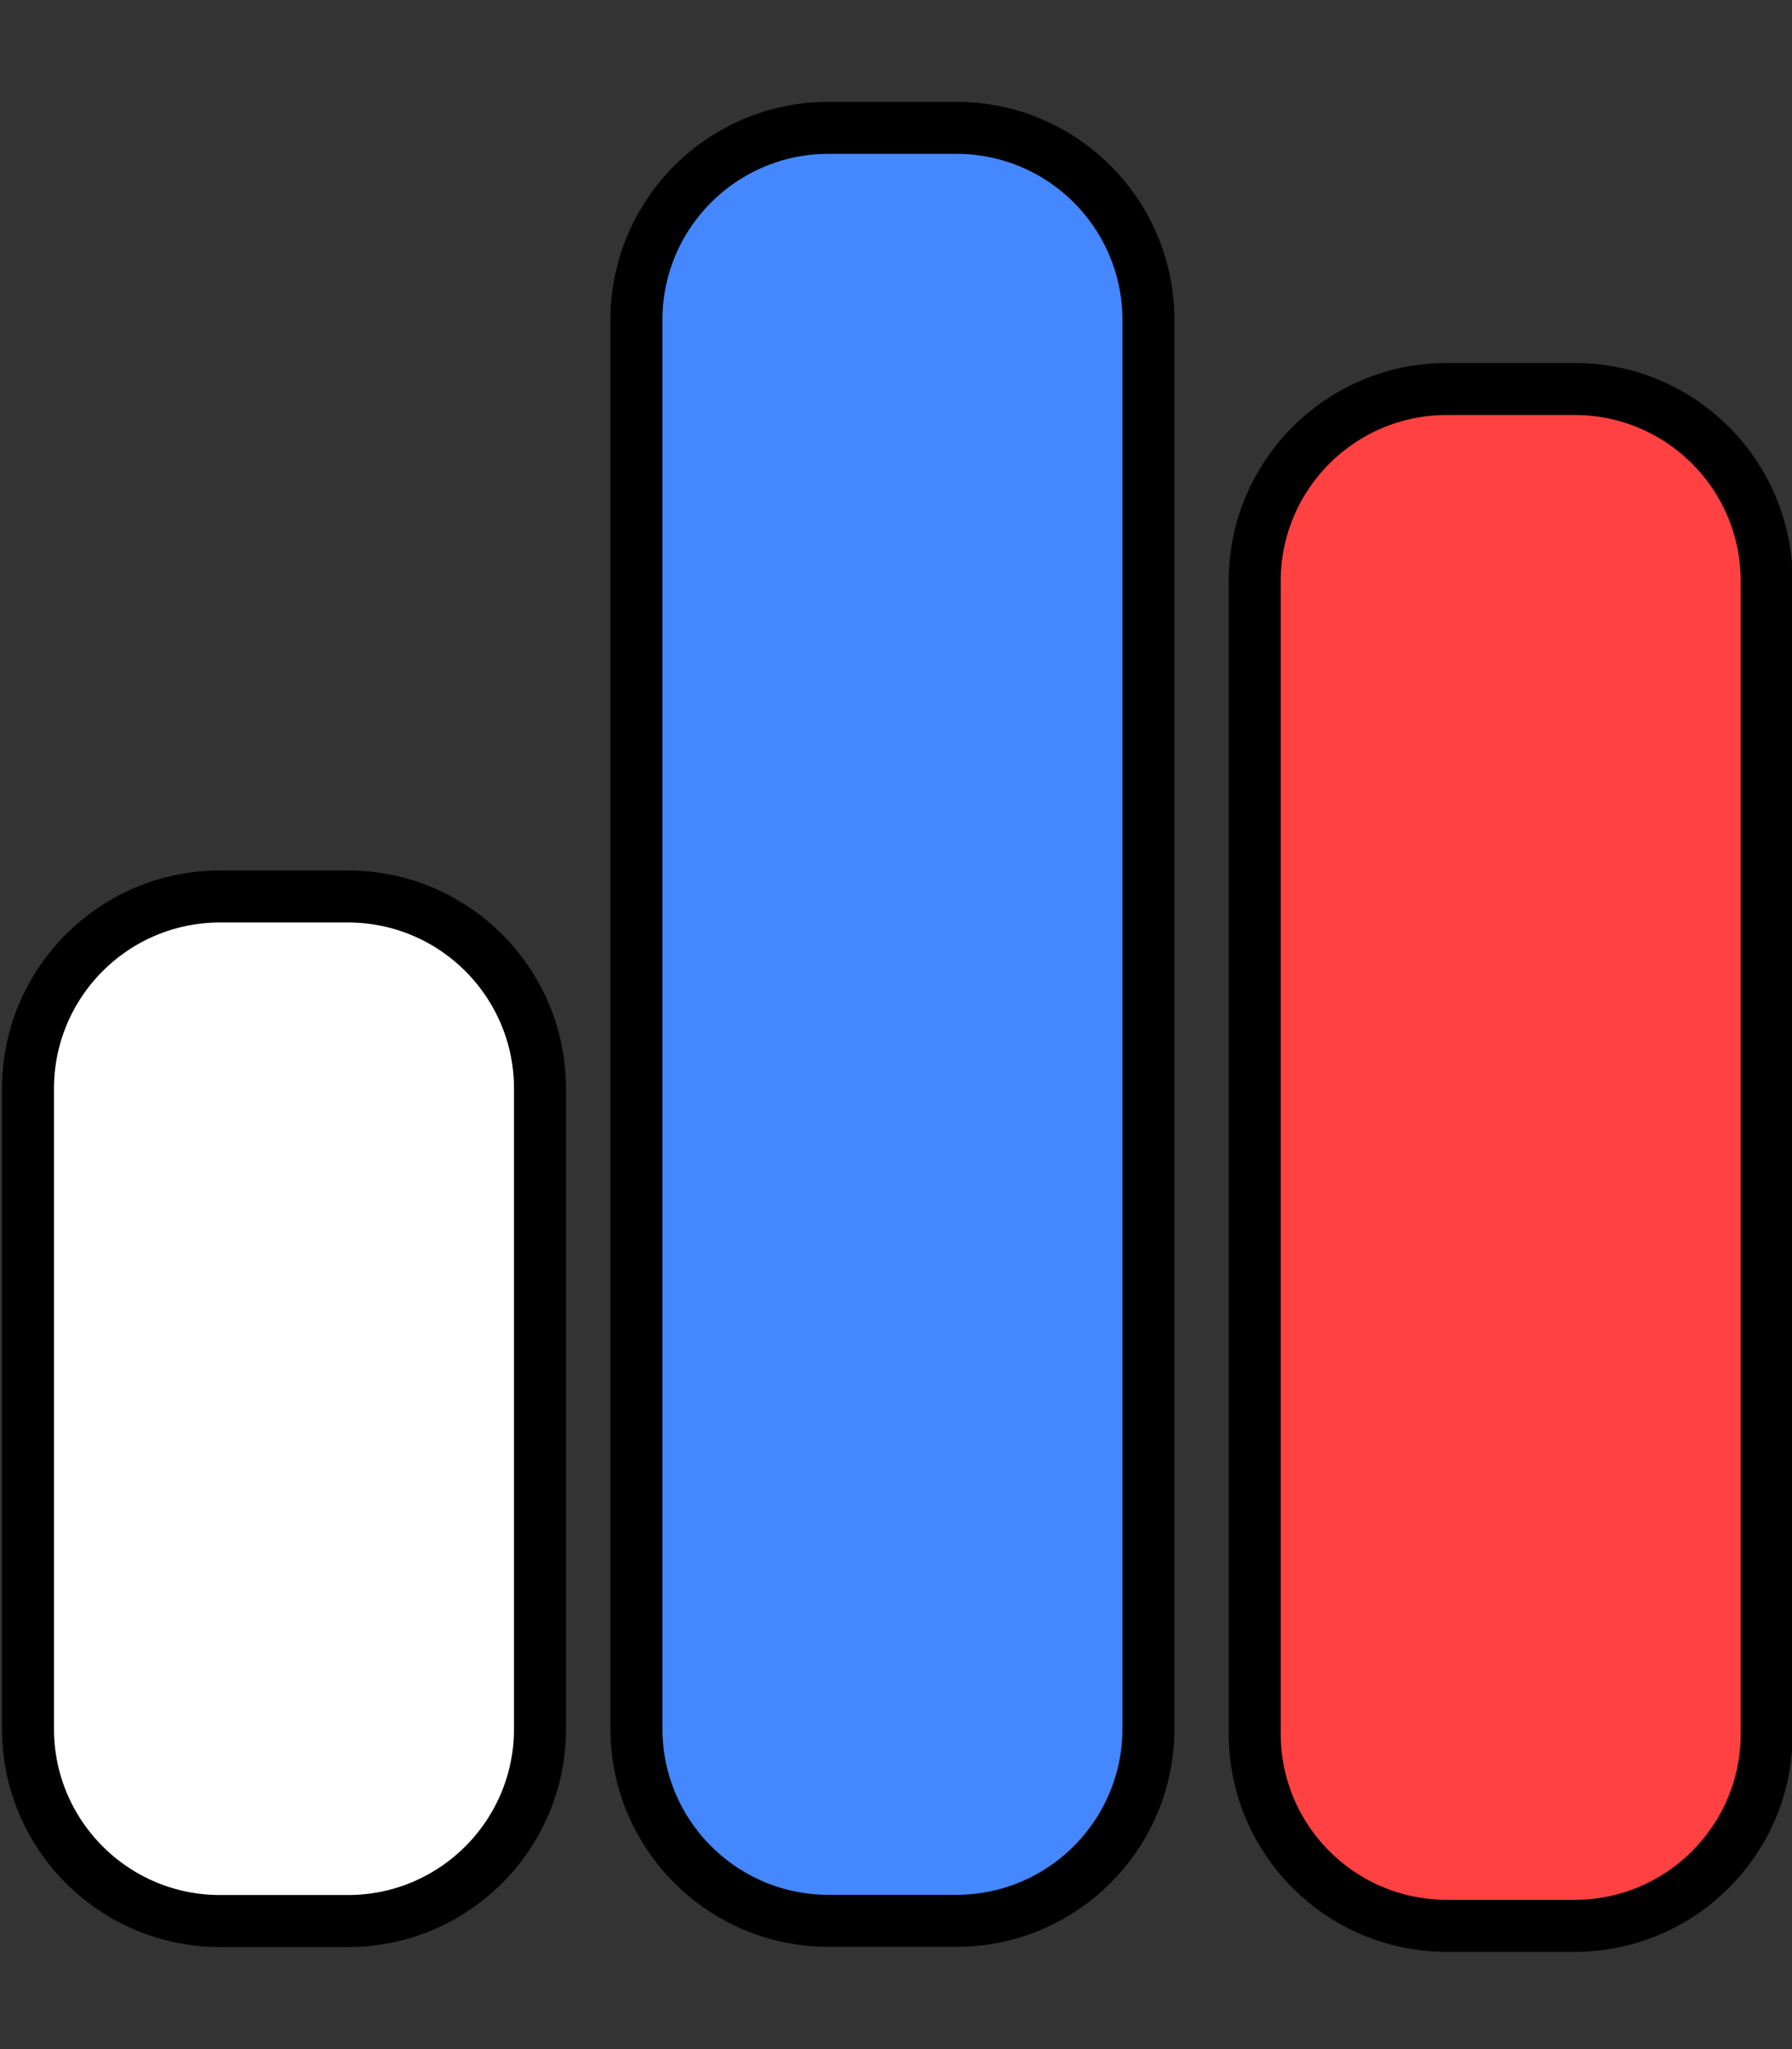
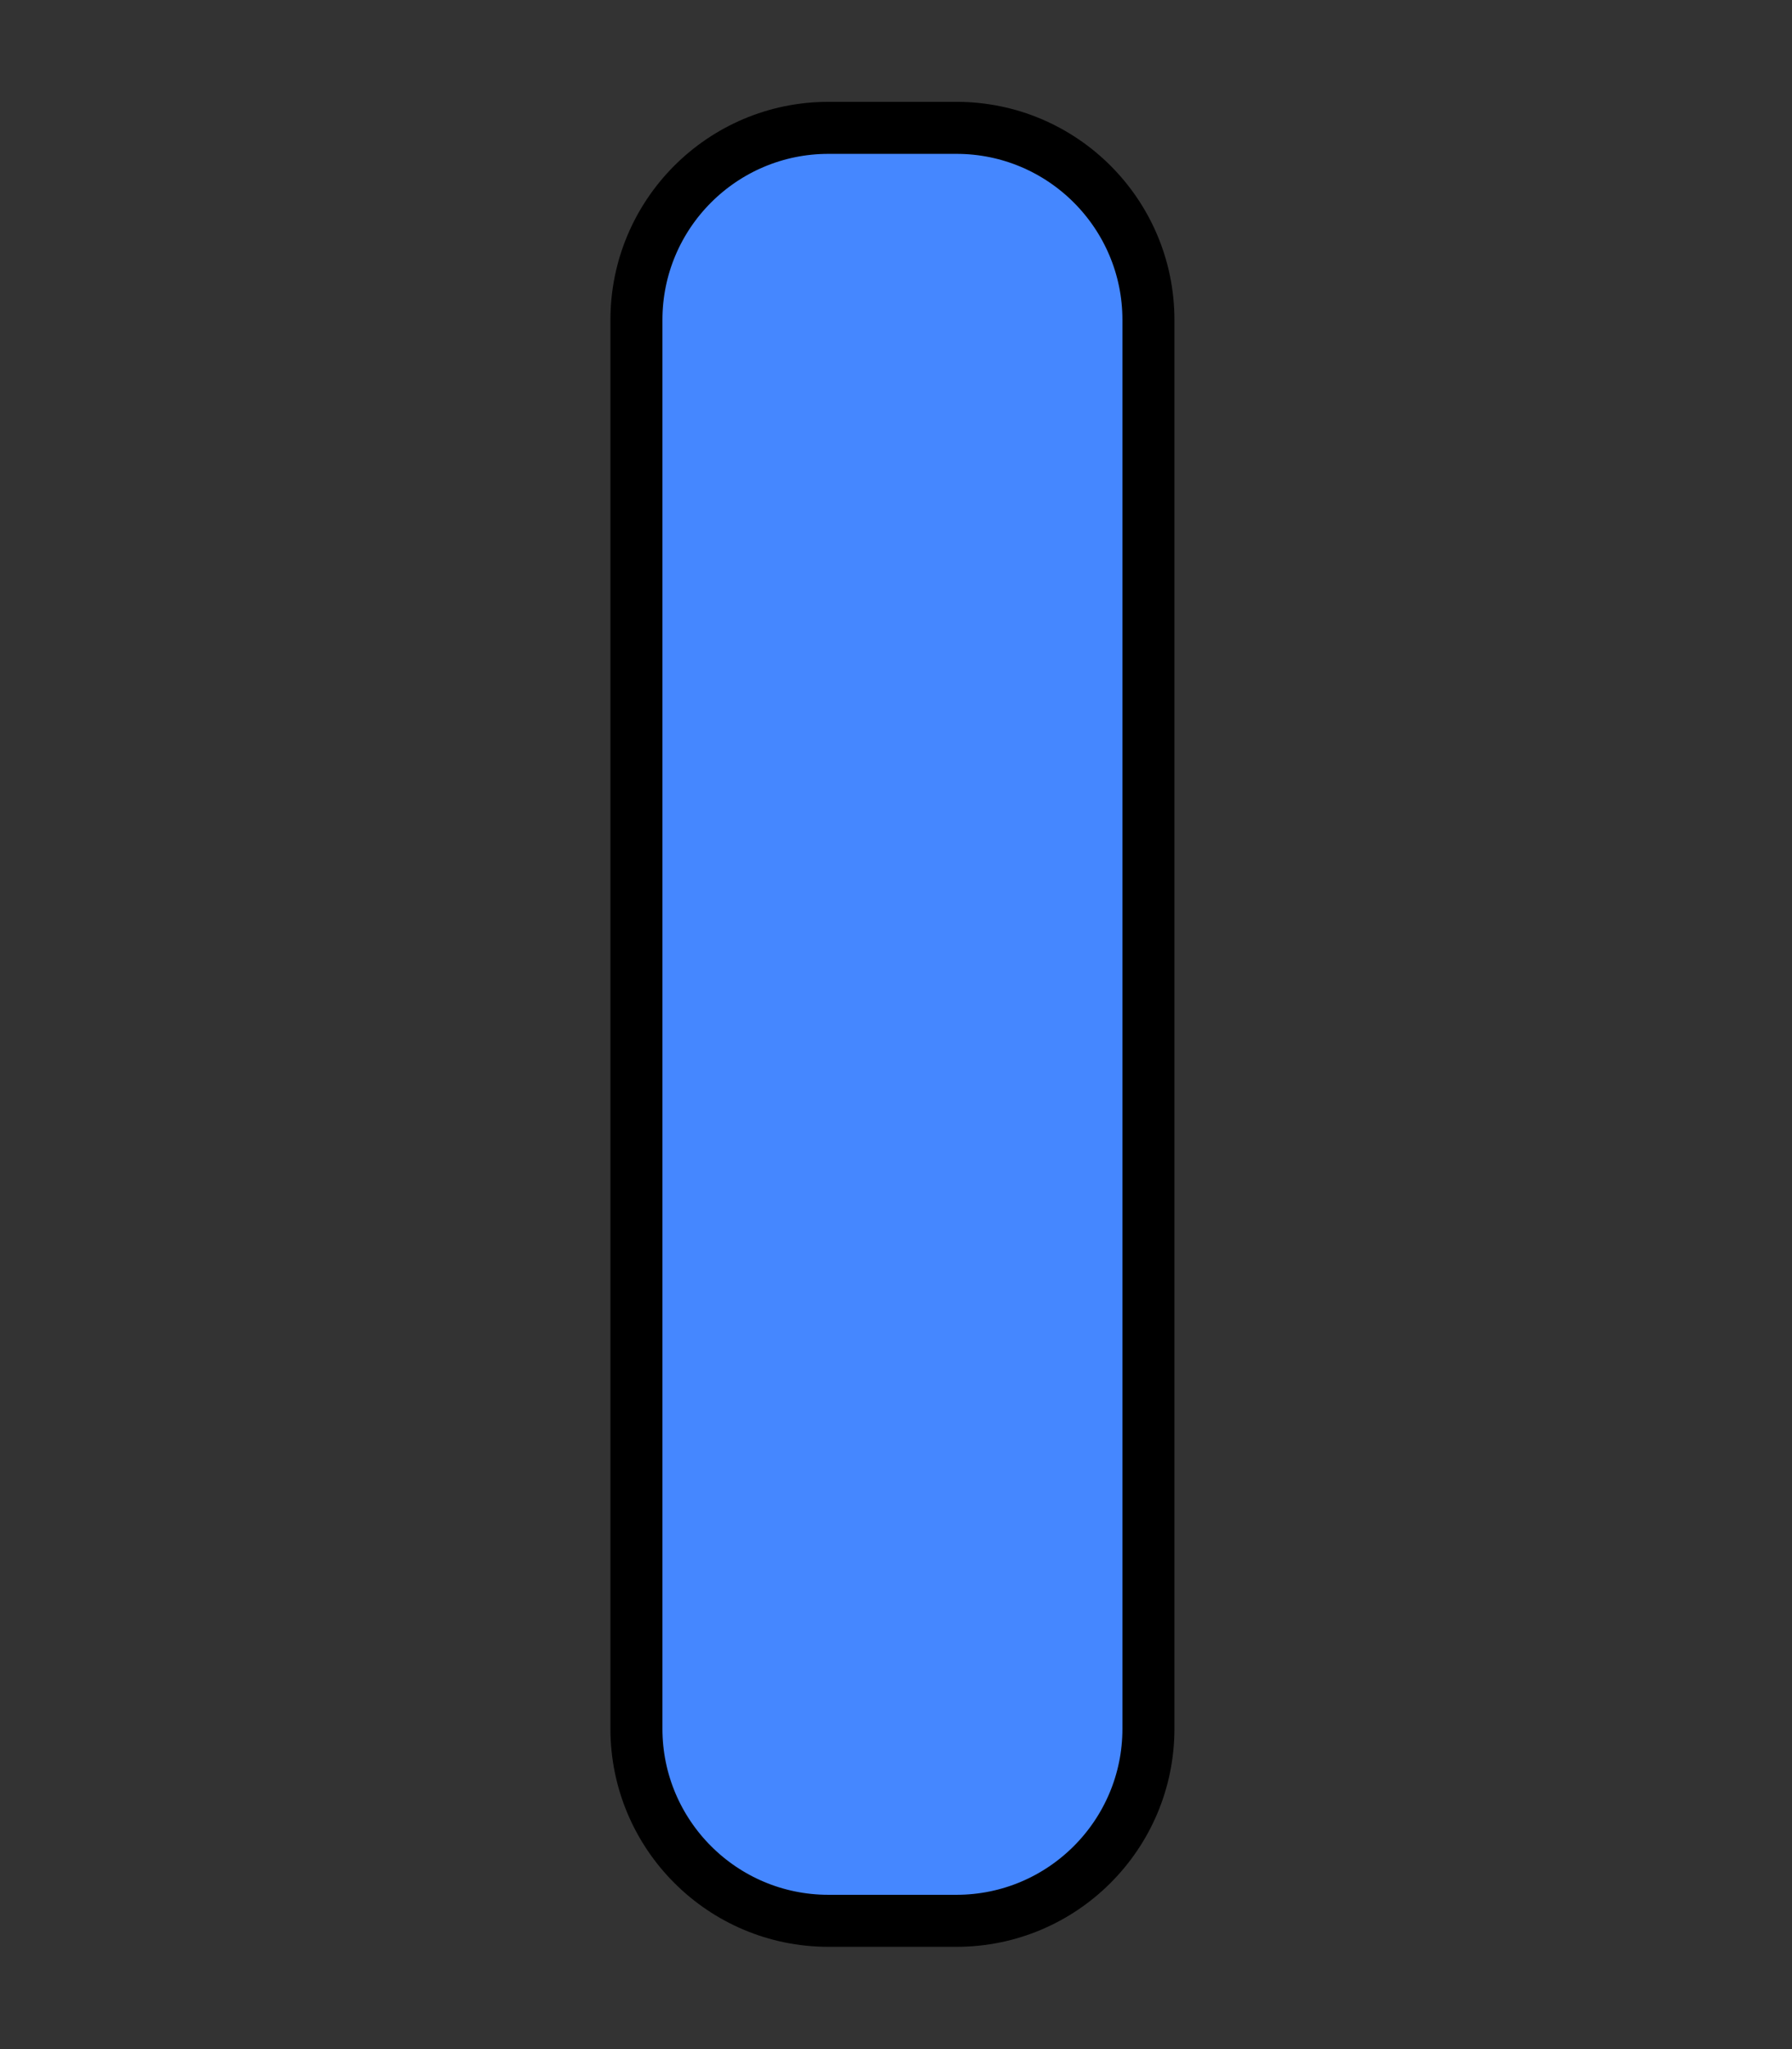
<svg xmlns="http://www.w3.org/2000/svg" version="1.1" width="448" height="512">
  <rect width="100%" height="100%" fill="#333333" stroke="none" />
  <svg viewBox="0 0 448 512">
-     <path d="M 7 272 C 7 245.5 28.5 224 55 224 L 87 224 C 113.5 224 135 245.5 135 272 L 135 432 C 135 458.5 113.5 480 87 480 L 55 480 C 28.5 480 7 458.5 7 432 L 7 272 Z" style="fill: rgb(255, 255, 255); stroke-width: 13px; stroke: rgb(0, 0, 0);" transform="matrix(1, 0, 0, 1, -2.2737367544323206e-13, -1.1368683772161603e-13)" />
    <path d="M 159.107 79.945 C 159.107 53.445 180.607 31.945 207.107 31.945 L 239.107 31.945 C 265.607 31.945 287.107 53.445 287.107 79.945 L 287.107 431.945 C 287.107 458.445 265.607 479.945 239.107 479.945 L 207.107 479.945 C 180.607 479.945 159.107 458.445 159.107 431.945 L 159.107 79.945 Z" style="fill: rgb(69, 135, 255); stroke: rgb(0, 0, 0); stroke-width: 13px;" transform="matrix(1, 0, 0, 1, -2.2737367544323206e-13, -1.1368683772161603e-13)" />
-     <path d="M 361.677 97.197 L 393.677 97.197 C 420.177 97.197 441.677 118.697 441.677 145.197 L 441.677 433.197 C 441.677 459.697 420.177 481.197 393.677 481.197 L 361.677 481.197 C 335.177 481.197 313.677 459.697 313.677 433.197 L 313.677 145.197 C 313.677 118.697 335.177 97.197 361.677 97.197 Z" style="fill: rgb(255, 65, 65); stroke: rgb(0, 0, 0); stroke-width: 13px;" transform="matrix(1, 0, 0, 1, -2.2737367544323206e-13, -1.1368683772161603e-13)" />
  </svg>
  <style>@media (prefers-color-scheme: light) { :root { filter: none; } }
@media (prefers-color-scheme: dark) { :root { filter: none; } }
</style>
</svg>